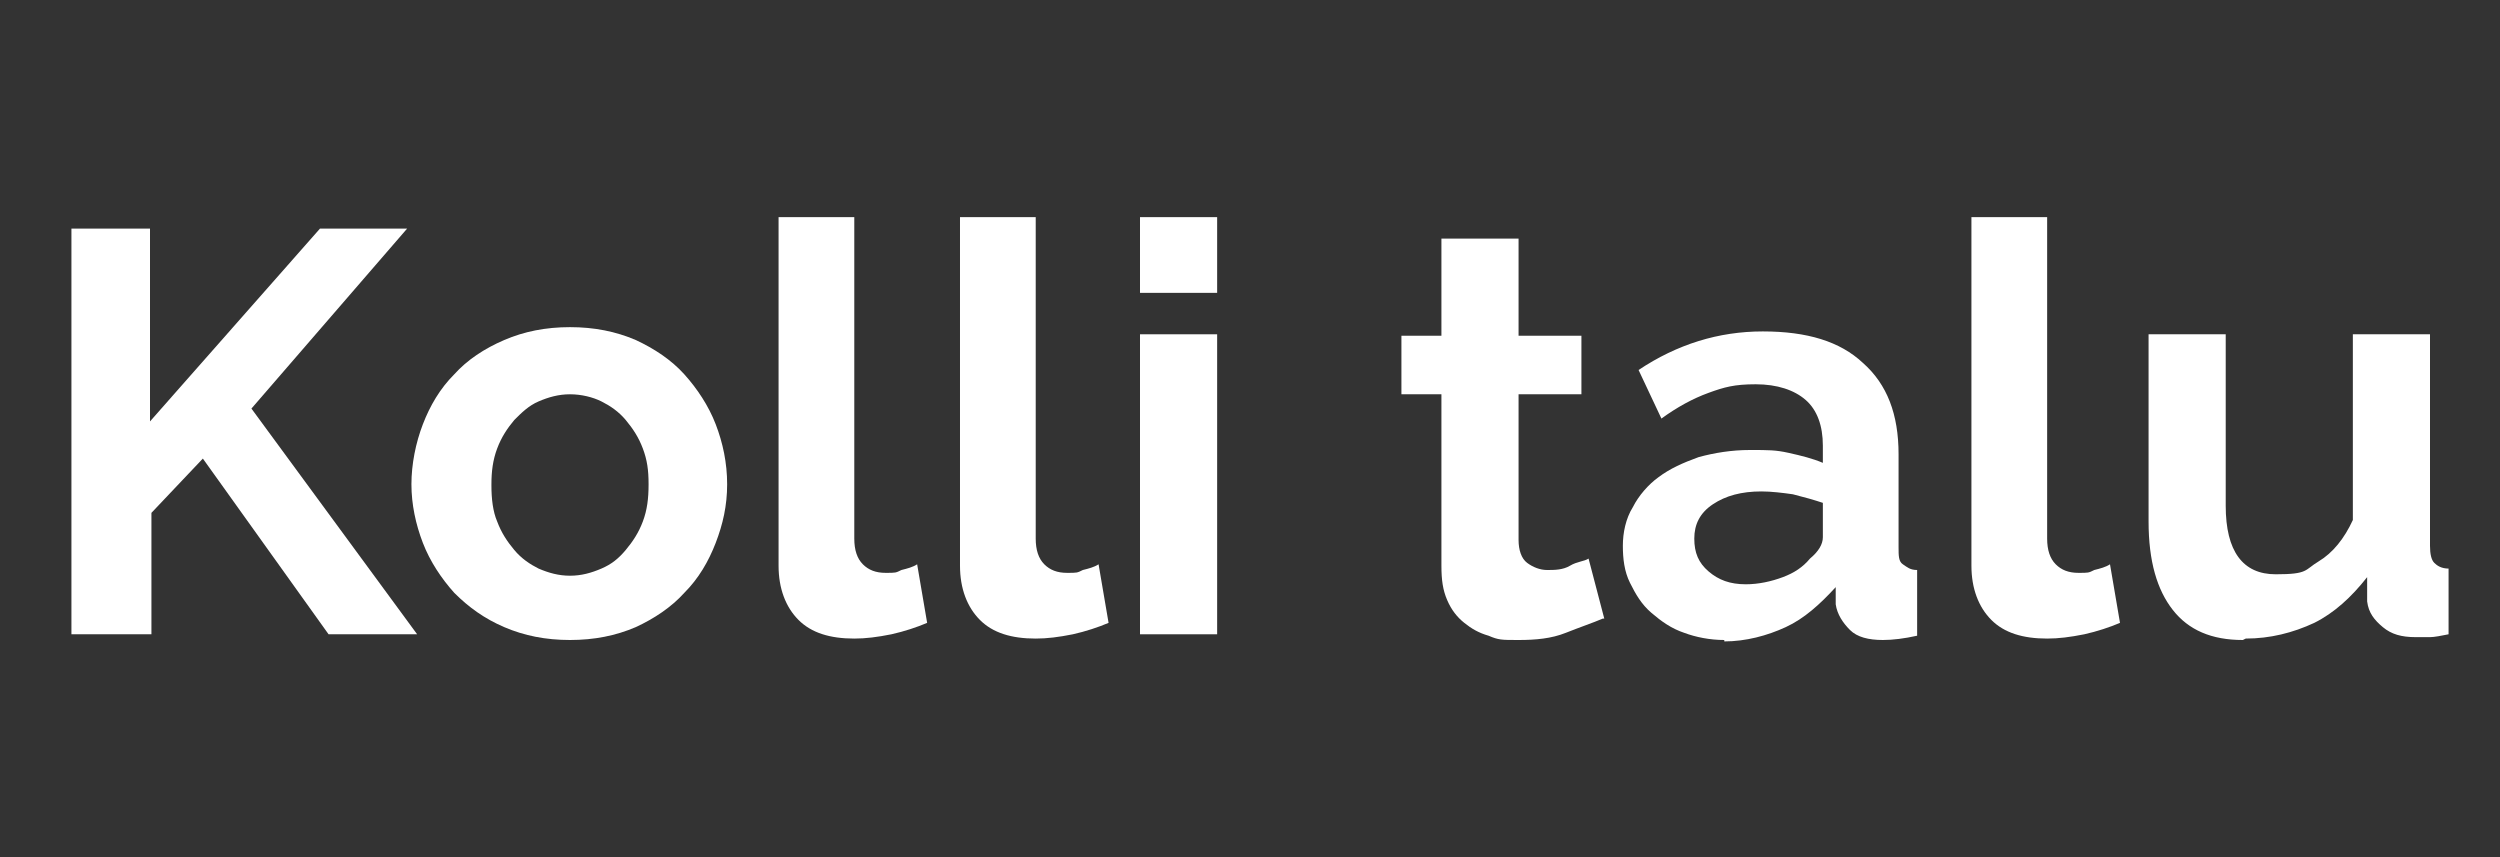
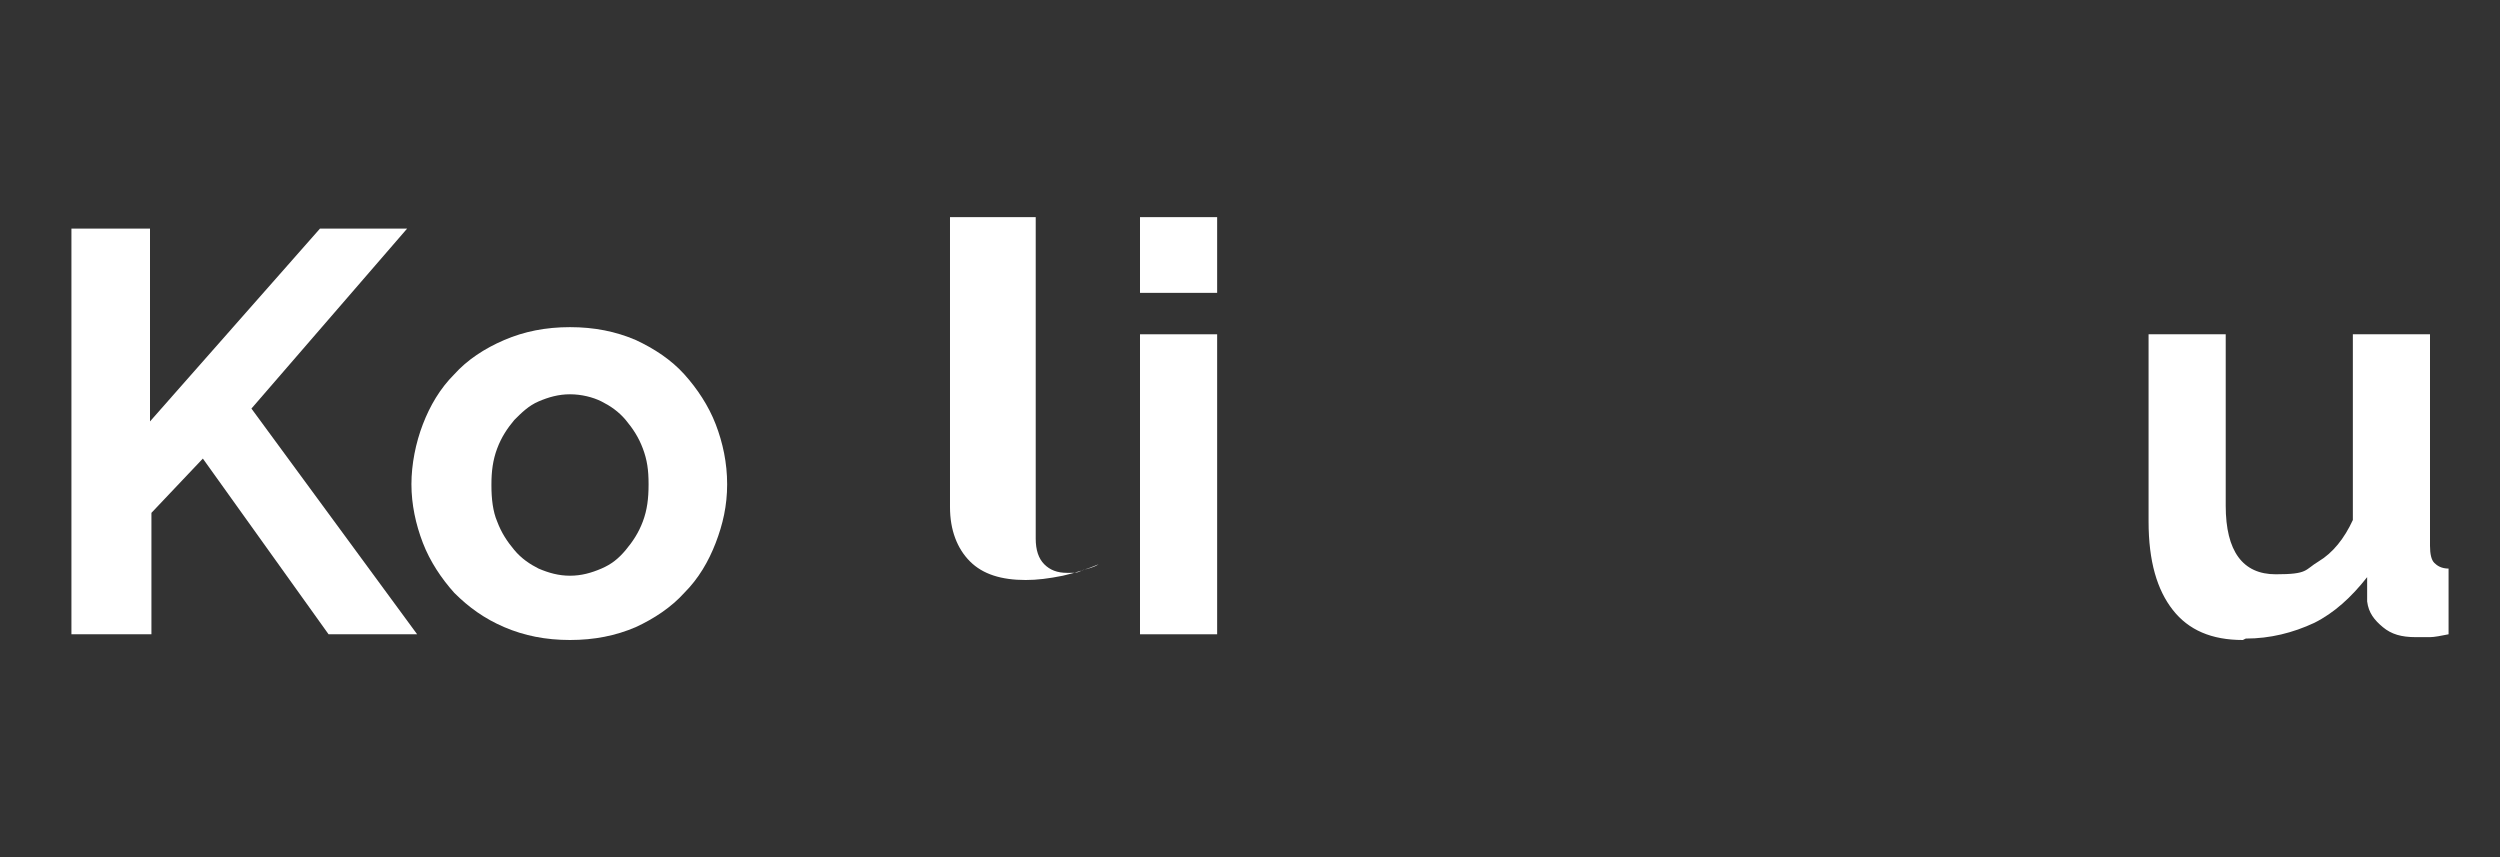
<svg xmlns="http://www.w3.org/2000/svg" id="Layer_1" version="1.1" viewBox="0 0 175 60">
  <rect x="0" y="0" width="175" height="60" fill="#333333" stroke="none" />
  <defs>
    <style>
      .st0 {
        fill: #fff;
      }
    </style>
  </defs>
  <path class="st0" d="M5,44.4v-28.4h5.5v13.5l11.9-13.5h6.1l-10.9,12.6,11.6,15.8h-6.2l-8.8-12.3-3.6,3.8v8.5h-5.5Z" />
  <path class="st0" d="M39.9,44.8c-1.7,0-3.2-.3-4.6-.9-1.4-.6-2.5-1.4-3.5-2.4-.9-1-1.7-2.2-2.2-3.5-.5-1.3-.8-2.7-.8-4.1s.3-2.9.8-4.2c.5-1.3,1.2-2.5,2.2-3.5.9-1,2.1-1.8,3.5-2.4,1.4-.6,2.9-.9,4.6-.9s3.2.3,4.6.9c1.3.6,2.5,1.4,3.4,2.4.9,1,1.7,2.2,2.2,3.5.5,1.3.8,2.7.8,4.2s-.3,2.8-.8,4.1c-.5,1.3-1.2,2.5-2.2,3.5-.9,1-2.1,1.8-3.4,2.4-1.4.6-2.9.9-4.6.9ZM34.4,34c0,.9.1,1.8.4,2.5.3.8.7,1.4,1.2,2,.5.6,1.1,1,1.7,1.3.7.3,1.4.5,2.2.5s1.5-.2,2.2-.5,1.2-.7,1.7-1.3c.5-.6.9-1.2,1.2-2,.3-.8.4-1.6.4-2.6s-.1-1.7-.4-2.5c-.3-.8-.7-1.4-1.2-2-.5-.6-1.1-1-1.7-1.3s-1.4-.5-2.2-.5-1.5.2-2.2.5c-.7.3-1.2.8-1.7,1.3-.5.6-.9,1.2-1.2,2-.3.8-.4,1.6-.4,2.5Z" />
-   <path class="st0" d="M54.4,15.2h5.4v22.5c0,.8.2,1.4.6,1.8s.9.6,1.6.6.7,0,1.1-.2c.4-.1.8-.2,1.1-.4l.7,4.1c-.7.3-1.6.6-2.5.8-1,.2-1.8.3-2.6.3-1.7,0-3-.4-3.9-1.3-.9-.9-1.4-2.2-1.4-3.8V15.2Z" />
-   <path class="st0" d="M67.1,15.2h5.4v22.5c0,.8.2,1.4.6,1.8s.9.6,1.6.6.7,0,1.1-.2c.4-.1.8-.2,1.1-.4l.7,4.1c-.7.3-1.6.6-2.5.8-1,.2-1.8.3-2.6.3-1.7,0-3-.4-3.9-1.3-.9-.9-1.4-2.2-1.4-3.8V15.2Z" />
+   <path class="st0" d="M67.1,15.2h5.4v22.5c0,.8.2,1.4.6,1.8s.9.6,1.6.6.7,0,1.1-.2c.4-.1.8-.2,1.1-.4c-.7.3-1.6.6-2.5.8-1,.2-1.8.3-2.6.3-1.7,0-3-.4-3.9-1.3-.9-.9-1.4-2.2-1.4-3.8V15.2Z" />
  <path class="st0" d="M79.8,20.5v-5.3h5.4v5.3h-5.4ZM79.8,44.4v-21h5.4v21h-5.4Z" />
-   <path class="st0" d="M112.2,43.3c-.7.3-1.6.6-2.6,1s-2.1.5-3.3.5-1.4,0-2.1-.3c-.7-.2-1.2-.5-1.7-.9-.5-.4-.9-.9-1.2-1.6-.3-.7-.4-1.4-.4-2.4v-12h-2.8v-4.1h2.8v-6.8h5.4v6.8h4.4v4.1h-4.4v10.2c0,.7.2,1.3.6,1.6.4.3.9.5,1.4.5s1.1,0,1.6-.3,1-.3,1.3-.5l1.1,4.2Z" />
-   <path class="st0" d="M120.7,44.8c-1,0-2-.2-2.8-.5-.9-.3-1.6-.8-2.3-1.4s-1.1-1.3-1.5-2.1c-.4-.8-.5-1.7-.5-2.6s.2-1.9.7-2.7c.4-.8,1.1-1.6,1.8-2.1.8-.6,1.7-1,2.8-1.4,1.1-.3,2.3-.5,3.6-.5s1.8,0,2.7.2c.9.2,1.7.4,2.4.7v-1.2c0-1.4-.4-2.5-1.2-3.2-.8-.7-2-1.1-3.5-1.1s-2.2.2-3.3.6c-1.1.4-2.2,1-3.3,1.8l-1.6-3.4c2.7-1.8,5.6-2.7,8.7-2.7s5.4.7,7,2.2c1.7,1.5,2.5,3.6,2.5,6.4v6.5c0,.6,0,1,.3,1.2s.5.4,1,.4v4.6c-.9.2-1.7.3-2.4.3-1,0-1.8-.2-2.3-.7-.5-.5-.9-1.1-1-1.8v-1.2c-1.1,1.2-2.2,2.2-3.5,2.8-1.3.6-2.8,1-4.3,1ZM122.2,40.9c.9,0,1.8-.2,2.6-.5s1.4-.7,1.9-1.3c.6-.5.9-1,.9-1.5v-2.4c-.6-.2-1.3-.4-2.1-.6-.7-.1-1.5-.2-2.2-.2-1.4,0-2.5.3-3.4.9-.9.6-1.3,1.4-1.3,2.4s.3,1.7,1,2.3c.7.6,1.5.9,2.6.9Z" />
-   <path class="st0" d="M137.9,15.2h5.4v22.5c0,.8.2,1.4.6,1.8.4.4.9.6,1.6.6s.7,0,1.1-.2c.4-.1.8-.2,1.1-.4l.7,4.1c-.7.3-1.6.6-2.5.8-1,.2-1.8.3-2.6.3-1.7,0-3-.4-3.9-1.3-.9-.9-1.4-2.2-1.4-3.8V15.2Z" />
  <path class="st0" d="M157,44.8c-2.2,0-3.8-.7-4.9-2.1-1.1-1.4-1.7-3.4-1.7-6.2v-13.1h5.4v12c0,3.2,1.2,4.8,3.5,4.8s2-.3,3-.9c1-.6,1.8-1.6,2.4-2.9v-13h5.4v14.8c0,.6.1,1,.3,1.2.2.2.5.4,1,.4v4.6c-.5.1-1,.2-1.3.2-.4,0-.7,0-1,0-1,0-1.7-.2-2.3-.7s-1-1-1.1-1.8v-1.7c-1.1,1.4-2.3,2.5-3.7,3.2-1.5.7-3.1,1.1-4.8,1.1Z" />
</svg>